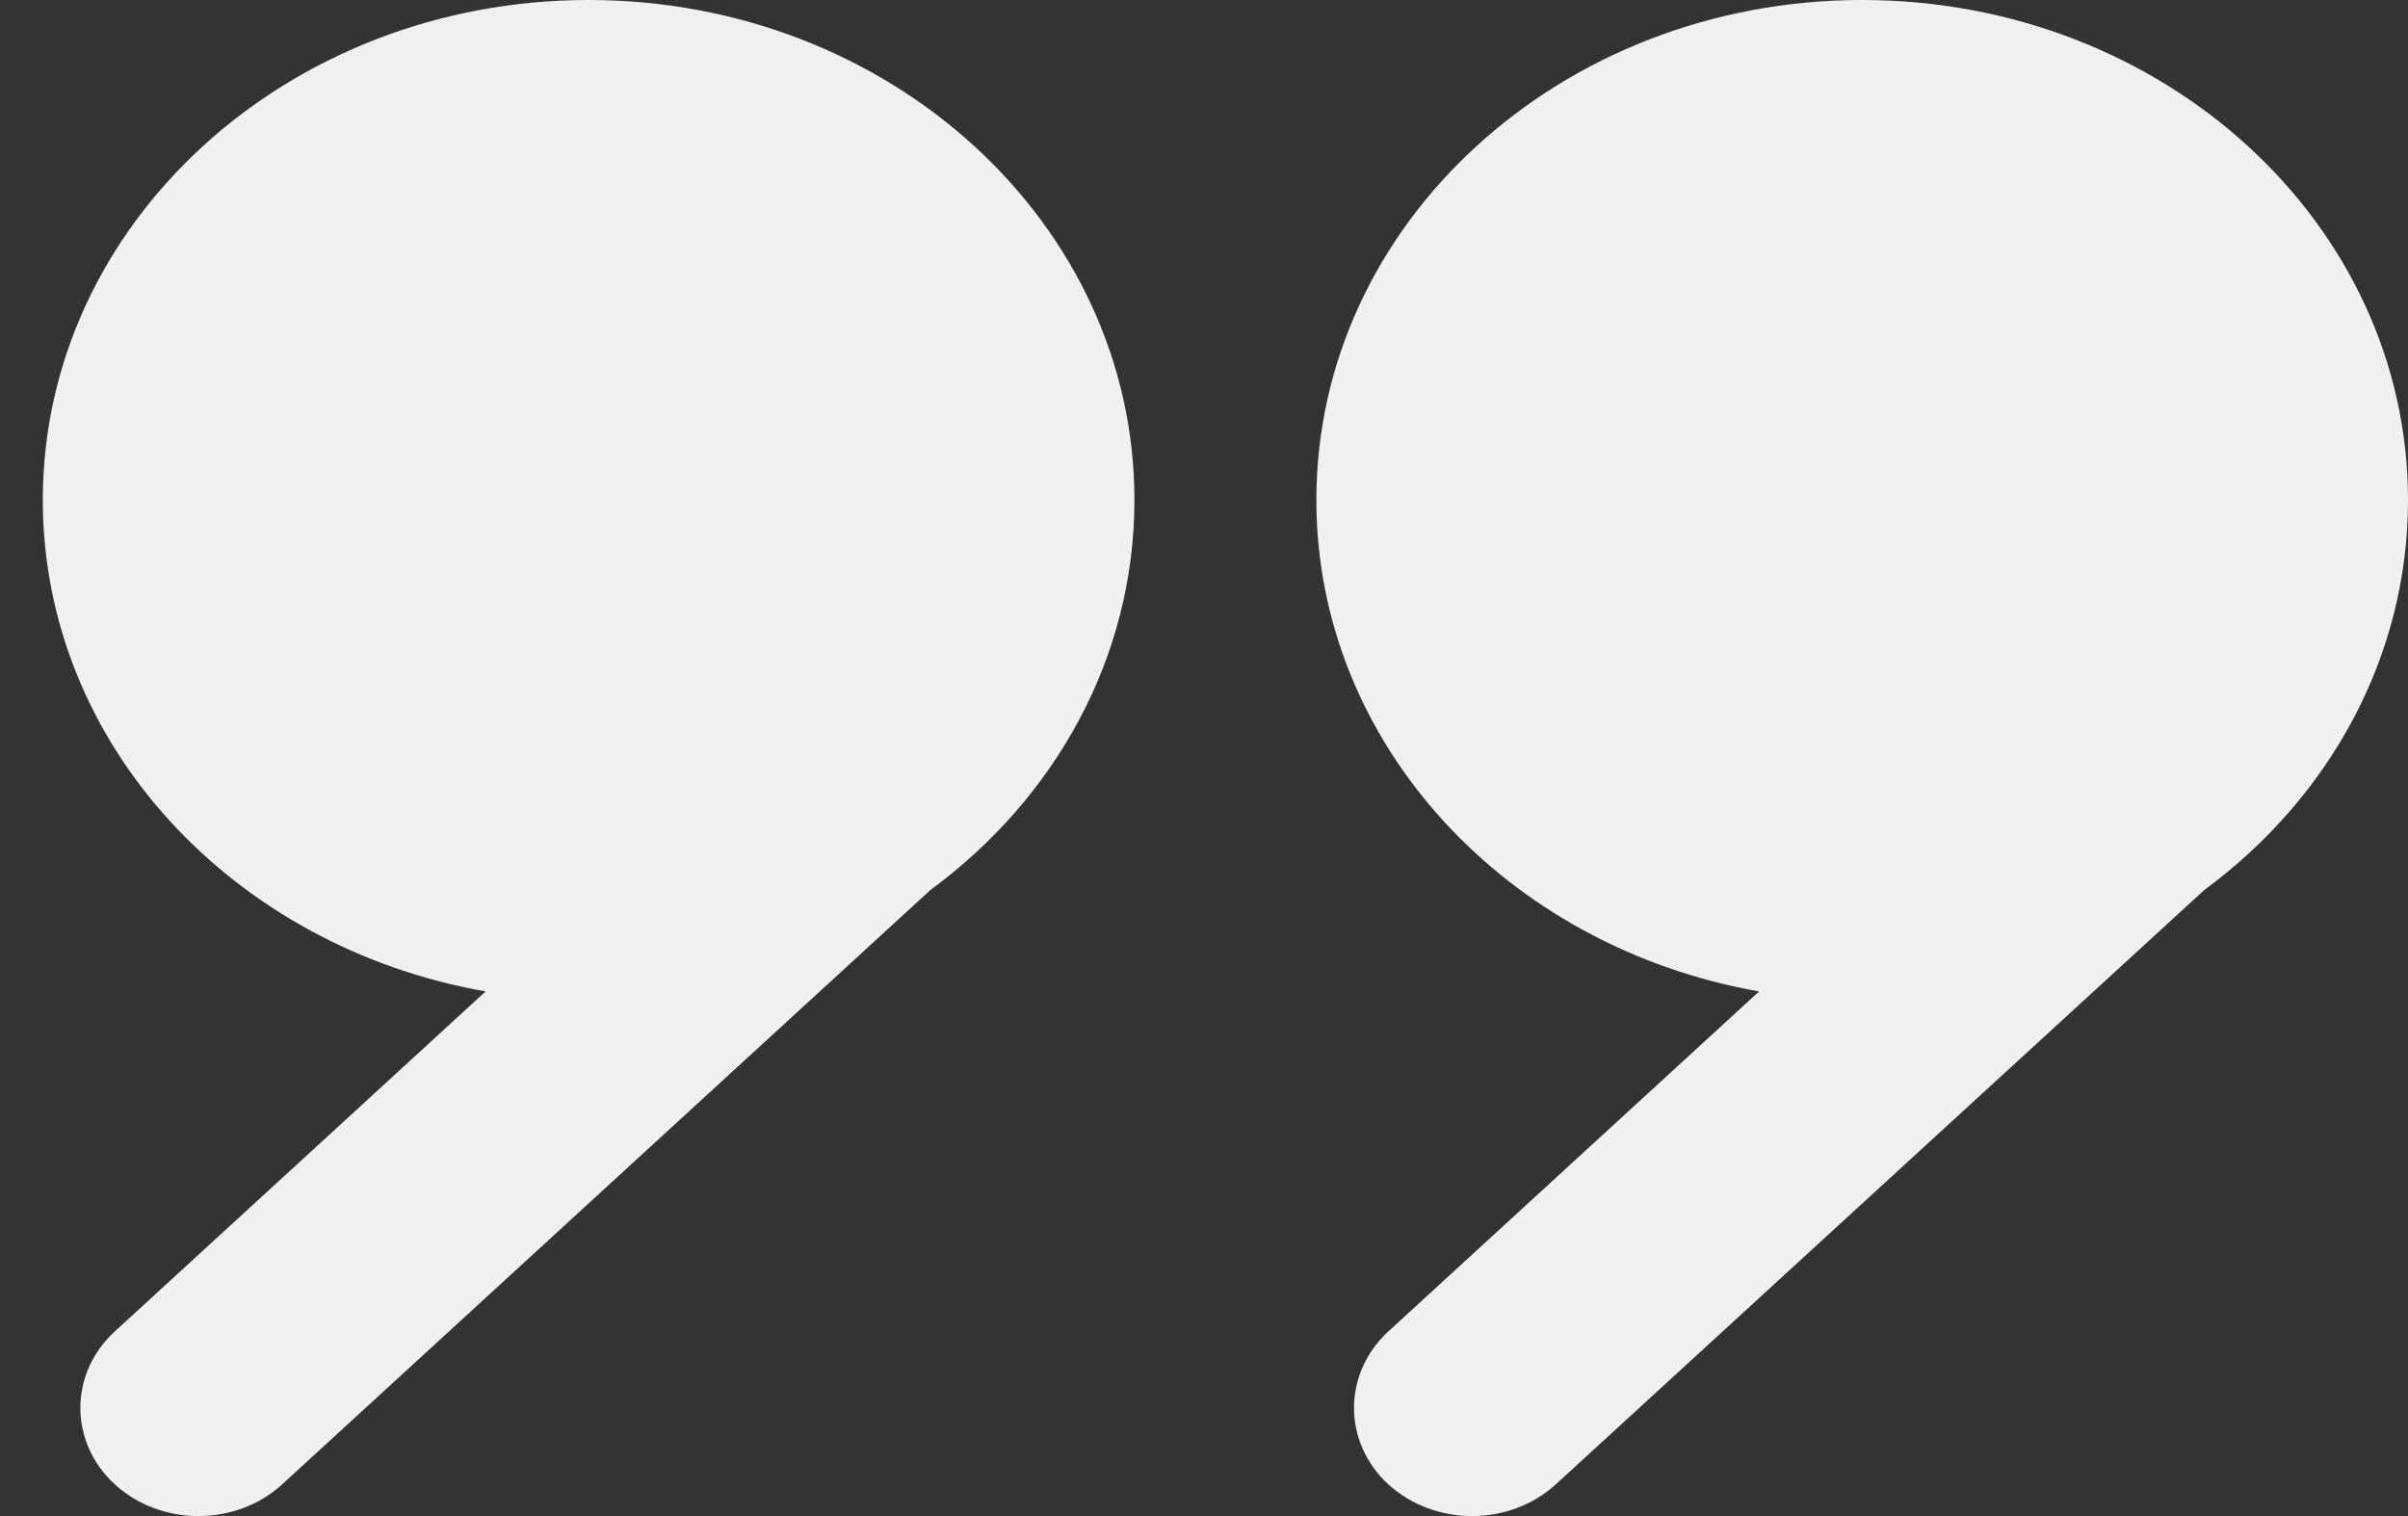
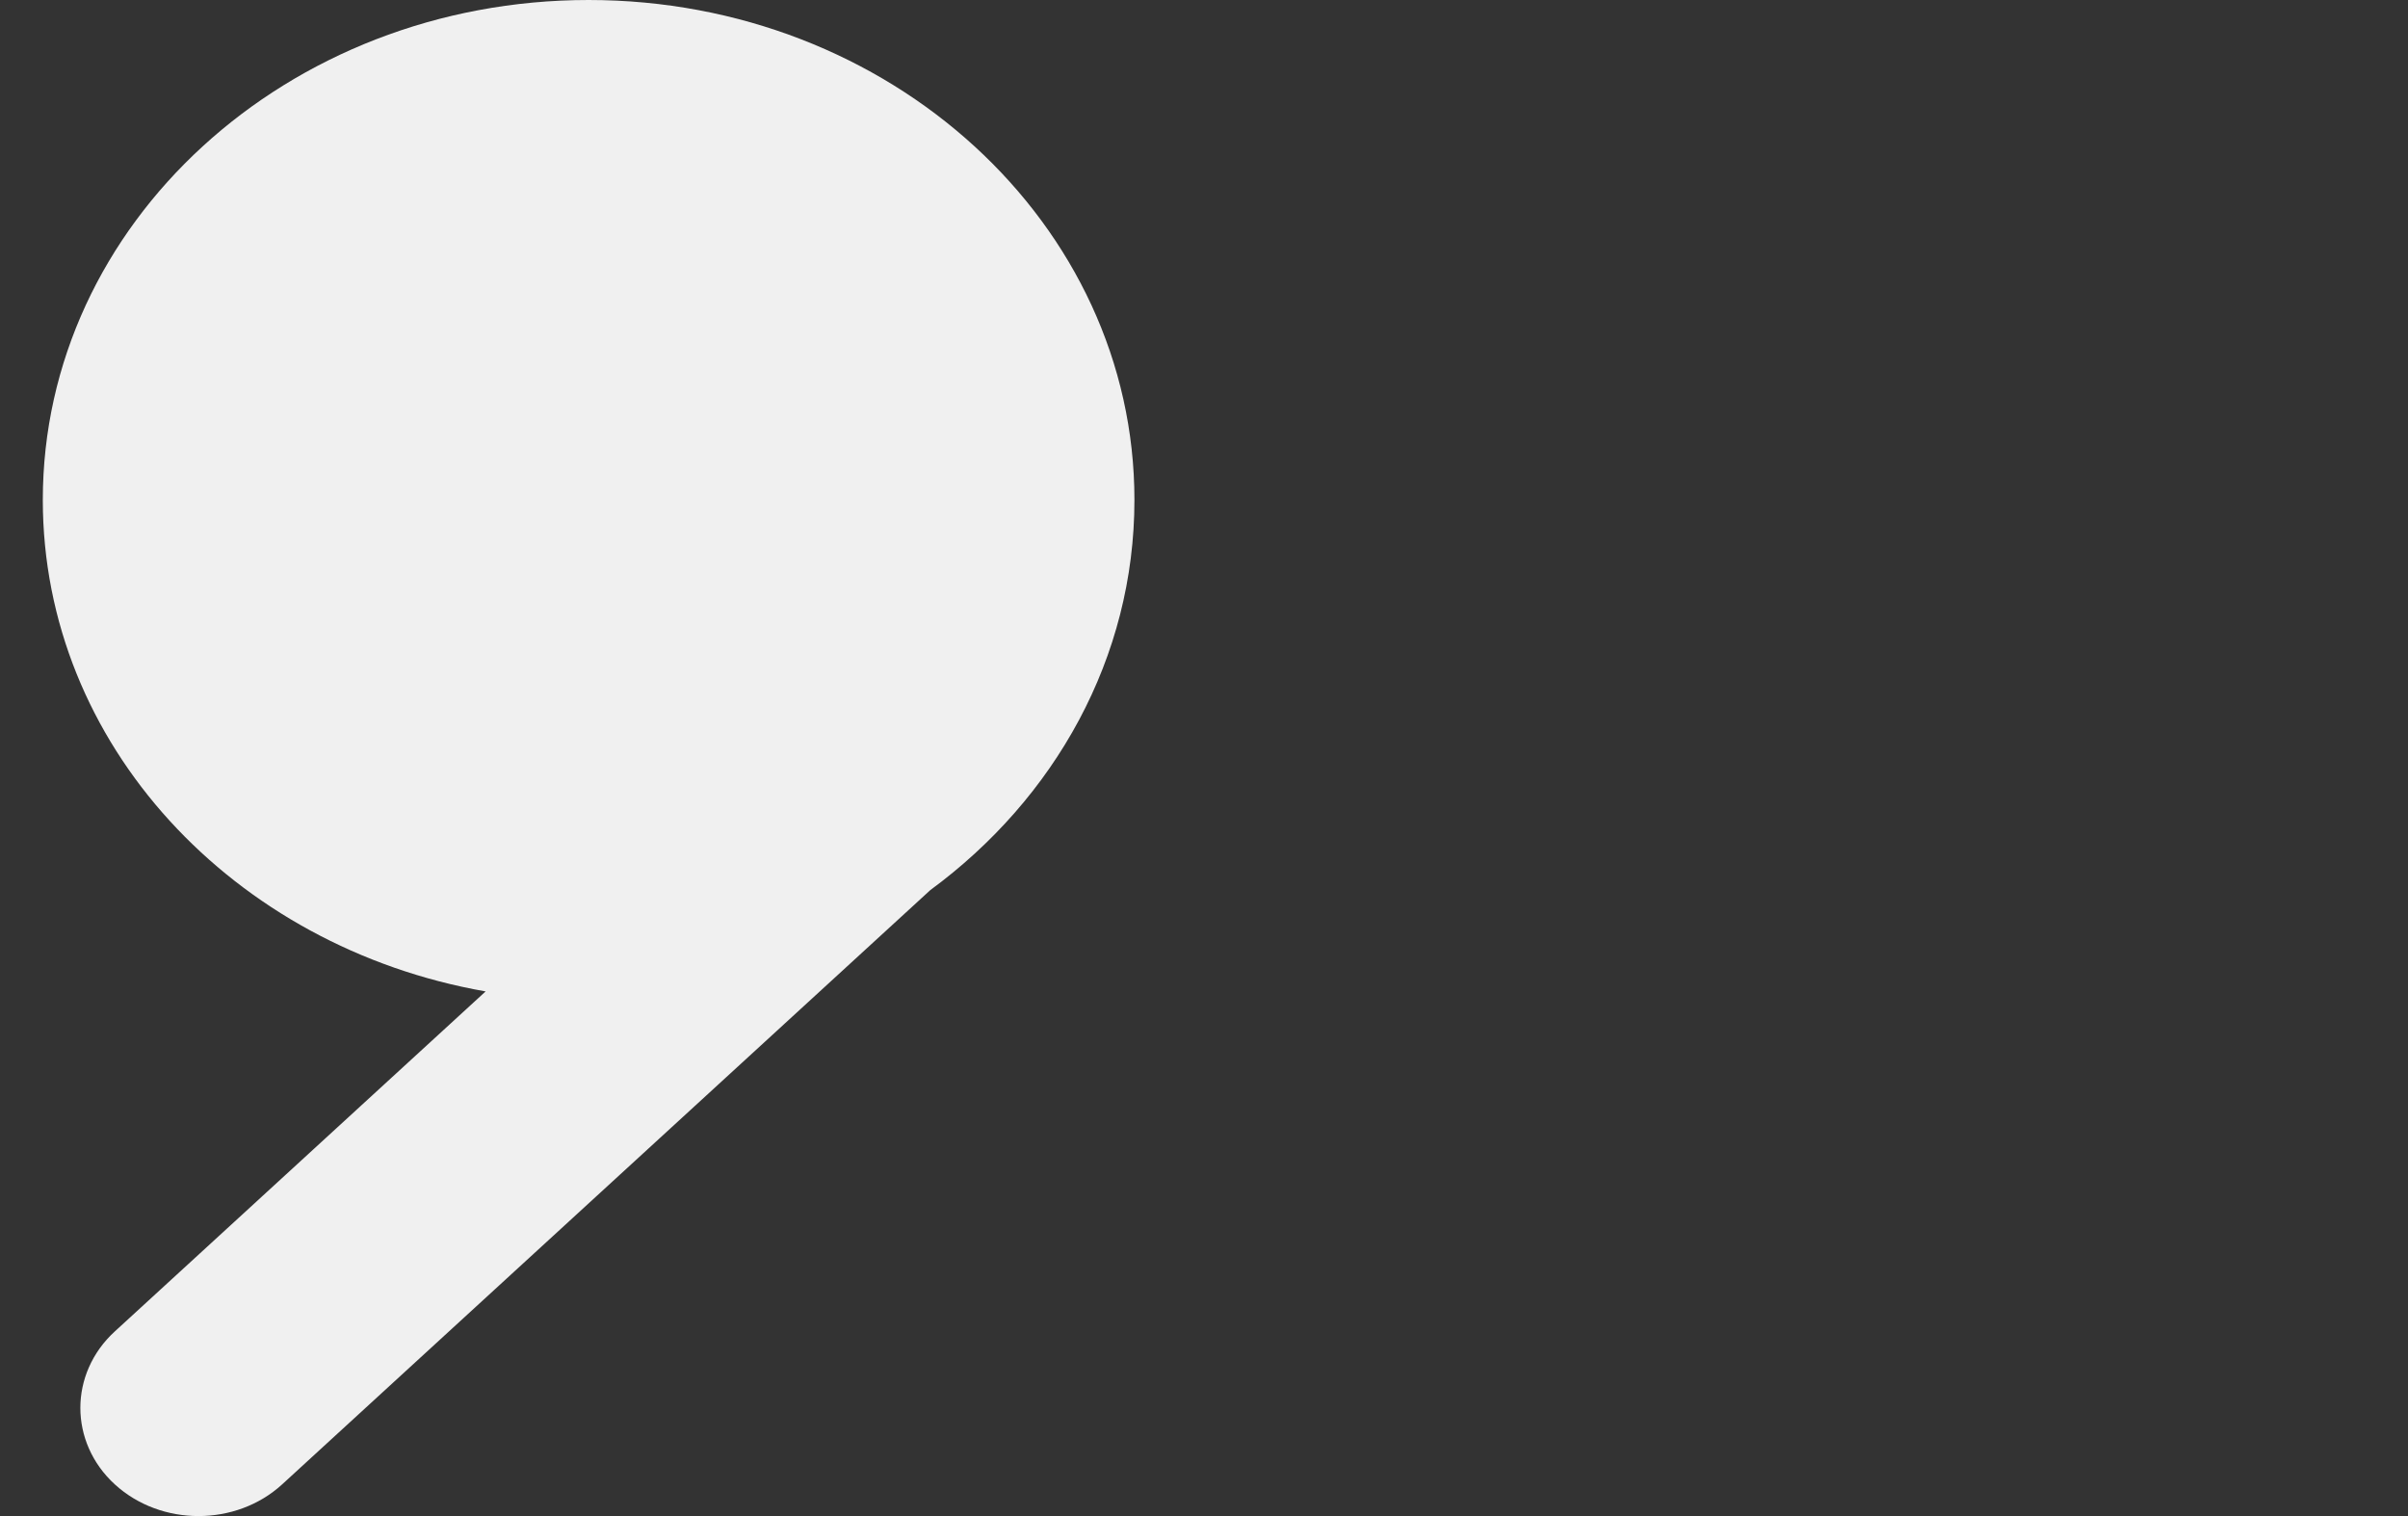
<svg xmlns="http://www.w3.org/2000/svg" width="54" height="34" viewBox="0 0 54 34" fill="none">
  <rect x="0" y="0" width="54" height="34" fill="#333333" stroke="none" />
  <path d="M13.2 0C6.44 0 0.96 5.016 0.96 11.212C0.96 16.691 5.234 21.243 10.89 22.234L2.577 29.857C2.059 30.329 1.802 30.956 1.802 31.574C1.802 32.192 2.059 32.819 2.577 33.291C3.612 34.236 5.29 34.236 6.325 33.291L20.862 19.962C23.654 17.909 25.44 14.756 25.44 11.212C25.44 5.016 19.959 0 13.2 0Z" fill="#F0F0F0" />
-   <path d="M41.757 0C35.001 0 29.52 5.016 29.52 11.212C29.52 16.691 33.799 21.243 39.448 22.234L31.136 29.857C30.621 30.329 30.364 30.956 30.364 31.574C30.364 32.192 30.621 32.819 31.136 33.291C32.177 34.236 33.847 34.236 34.887 33.291L49.429 19.962C52.216 17.909 54 14.756 54 11.212C54 5.016 48.523 0 41.757 0Z" fill="#F0F0F0" />
</svg>